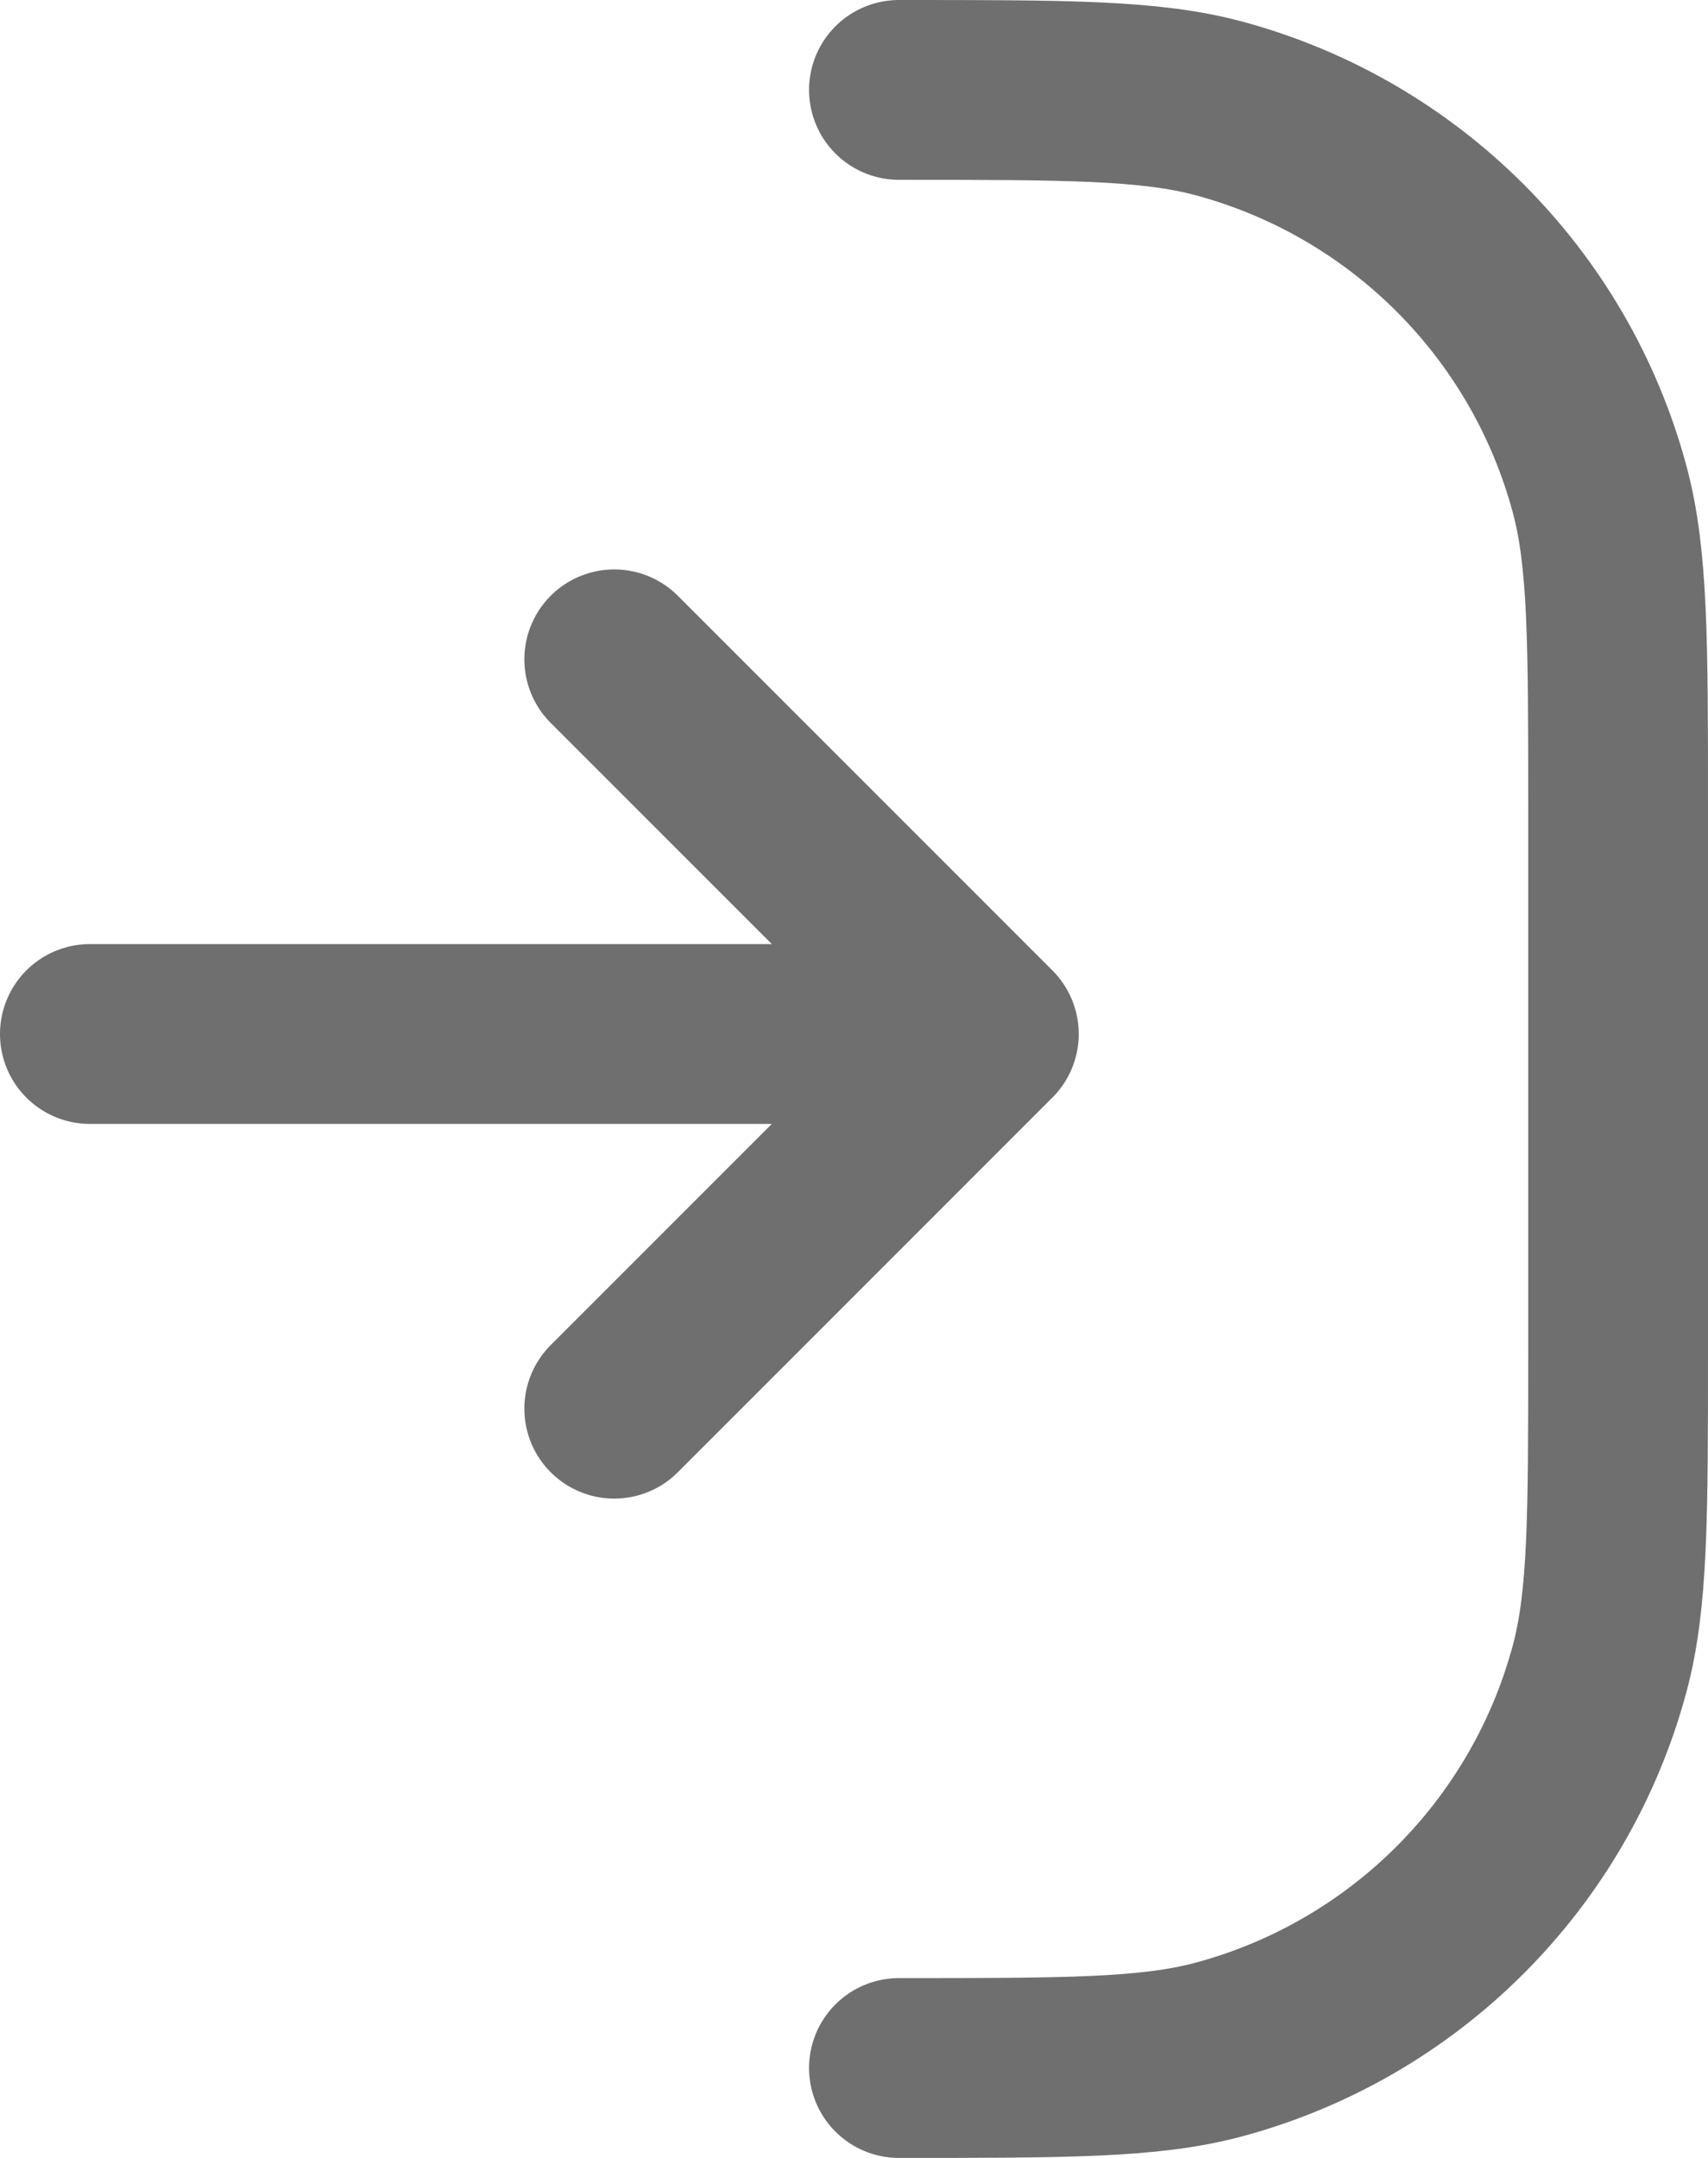
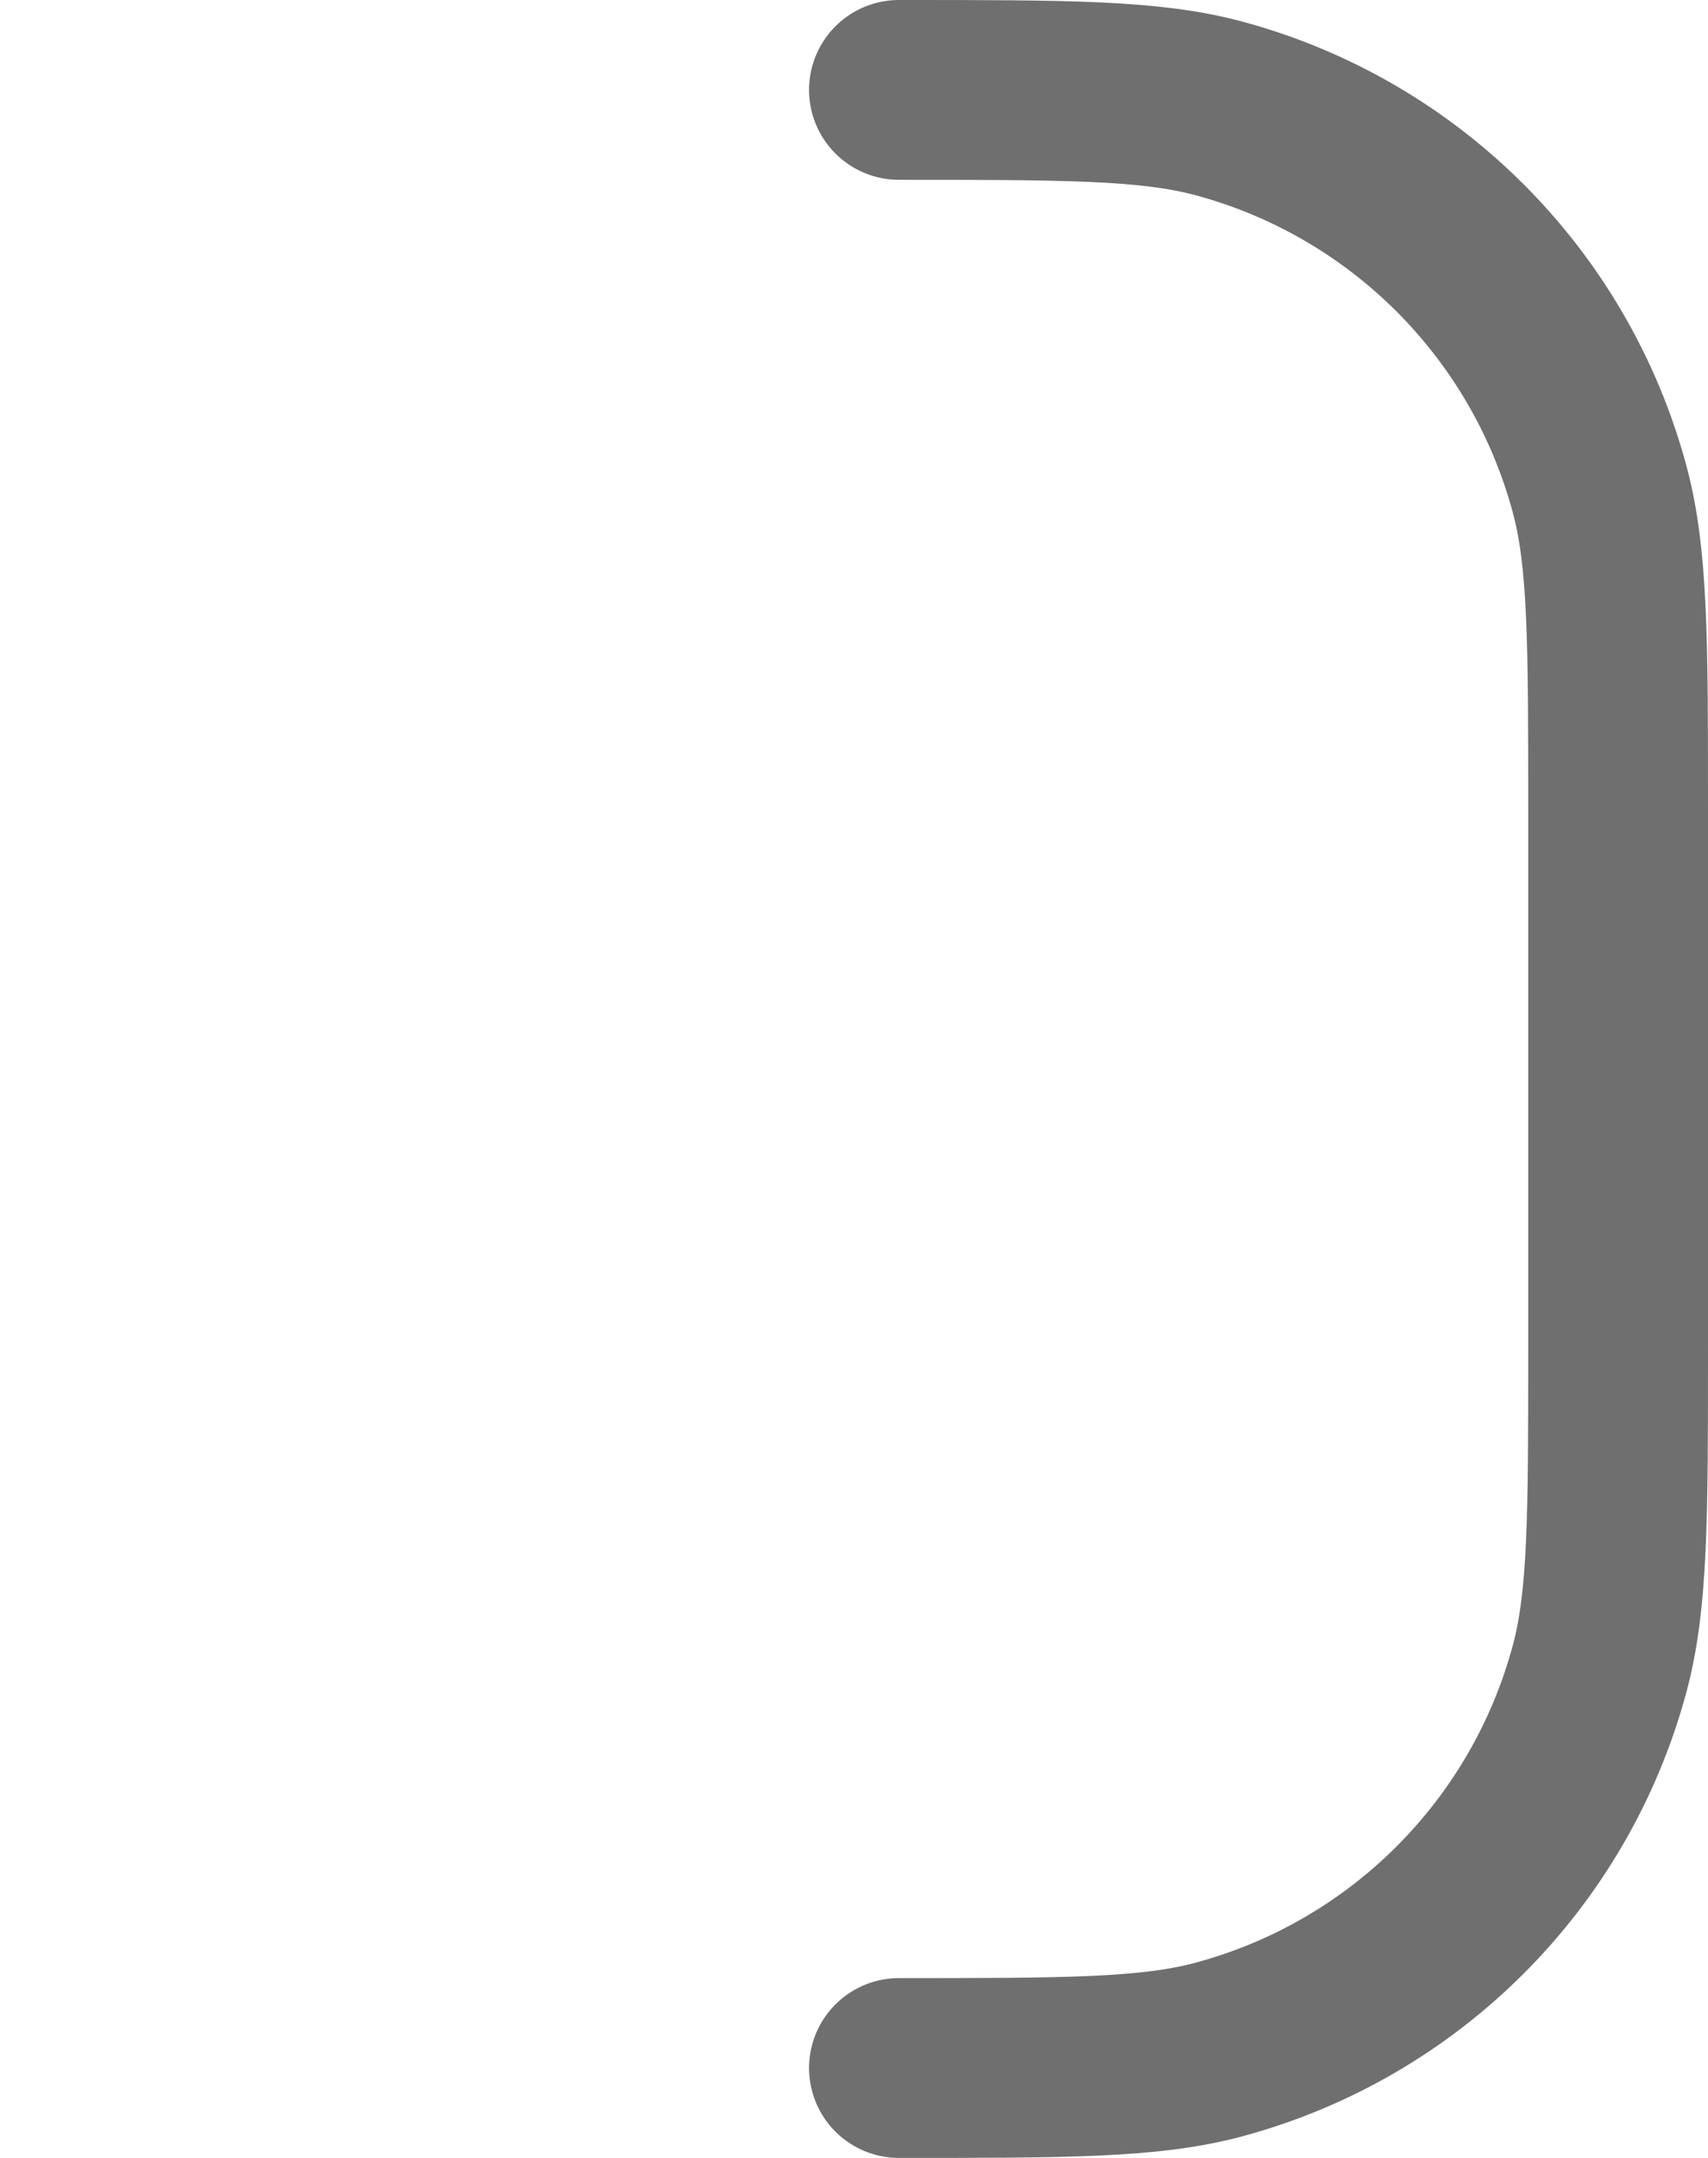
<svg xmlns="http://www.w3.org/2000/svg" width="19" height="24" viewBox="0 0 19 24" fill="none">
-   <path d="M6.833 15.667L11 11.5M11 11.5L6.833 7.333M11 11.5H1" stroke="#6F6F6F" stroke-width="2" stroke-linecap="round" stroke-linejoin="round" />
  <path d="M10 1V1C11.86 1 12.79 1 13.553 1.204C15.623 1.759 17.241 3.377 17.796 5.447C18 6.21 18 7.14 18 9V15C18 16.86 18 17.79 17.796 18.553C17.241 20.623 15.623 22.241 13.553 22.796C12.79 23 11.86 23 10 23V23" stroke="#6F6F6F" stroke-width="2" stroke-linecap="round" stroke-linejoin="round" />
</svg>